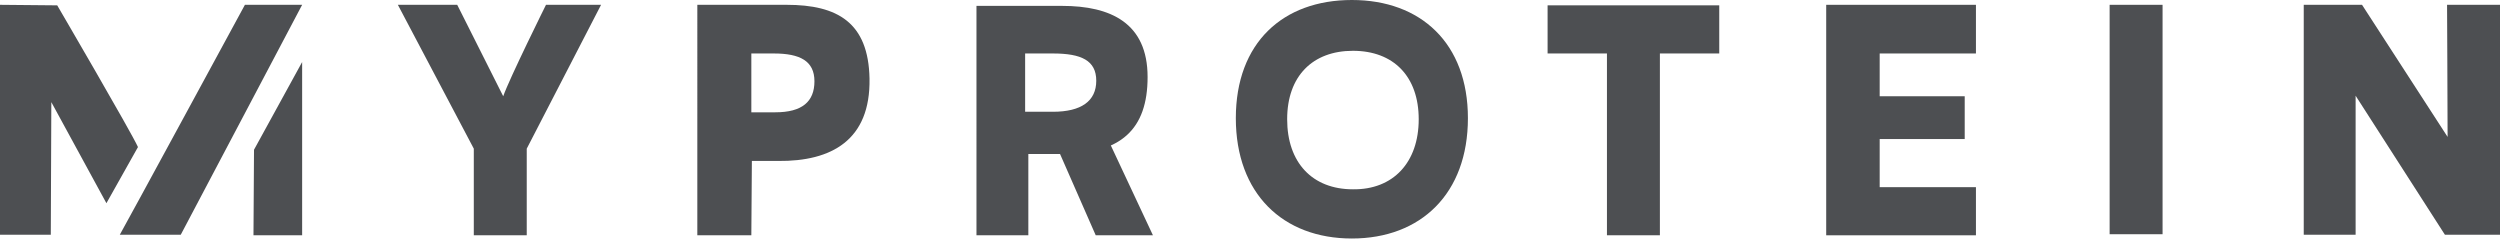
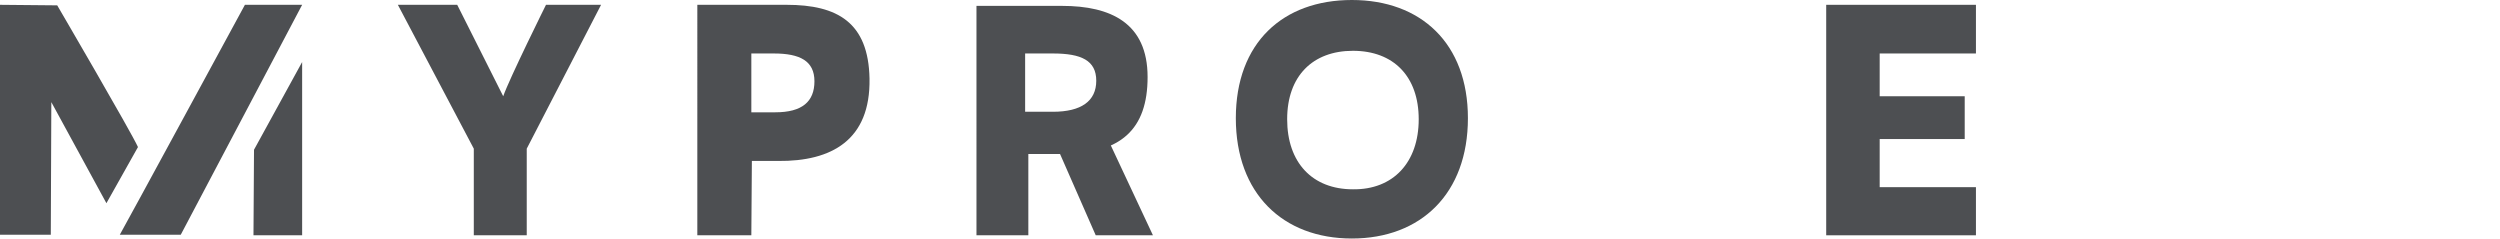
<svg xmlns="http://www.w3.org/2000/svg" version="1.1" id="Layer_1" x="0px" y="0px" viewBox="0 0 467.5 44.6" style="enable-background:new 0 0 467.5 44.6;" xml:space="preserve">
  <style type="text/css">
	.st0{fill:#4D4F52;}
</style>
  <g>
    <path class="st0" d="M25.8,27.5C24.6,24.8,10.7,1,10.7,1L0,0.9v43h9.5l0.1-24.8L19.9,38L25.8,27.5z" />
    <path class="st0" d="M56.5,0.9H45.8c0,0-22.9,42.2-23.4,43h11.4L56.5,0.9z" />
    <polygon class="st0" points="56.5,11.6 47.5,28 47.4,44 56.5,44  " />
    <path class="st0" d="M88.6,27.8L74.4,0.9h11.1L94.1,18c1.2-3.4,8-17.1,8-17.1h10.3L98.5,27.8V44h-9.9V27.8z" />
    <path class="st0" d="M130.4,0.9h16.7c9.5,0,15.3,3.3,15.5,13.8c0.2,11.5-7.1,15.5-17.1,15.4h-4.9L140.5,44h-10.1V0.9z M145,21   c5,0,7.3-2,7.3-5.8s-2.7-5.2-7.6-5.2h-4.2v11H145z" />
    <path class="st0" d="M182.6,1.1h16c9.1,0,16,3.2,16,13.3c0,9.8-5,14.4-16,14.4h-6.3V44h-9.7V1.1z M196.9,20.9c5.3,0,8.1-2,8.1-5.8   s-2.8-5.1-8.1-5.1h-5.2v10.9H196.9z M197,26l8.1-4.4L215.6,44h-10.7L197,26z" />
    <path class="st0" d="M231.1,22.1C231.1,8,239.9,0,252.8,0c12.9,0,21.7,8.1,21.7,22.1c0,14.1-8.8,22.5-21.7,22.5   S231.1,36.2,231.1,22.1z M265.3,22.3c0-8-4.7-12.8-12.3-12.8c-7.5,0-12.3,4.7-12.3,12.8s4.7,13.1,12.3,13.1   C260.5,35.5,265.3,30.4,265.3,22.3z" />
-     <path class="st0" d="M300.5,10h-11.1V1h32.1v9h-11.1v34h-9.9V10z" />
    <path class="st0" d="M341.5,0.9h28V10h-18v8h15.9v8h-15.9v9h18v9h-28V0.9z" />
-     <path class="st0" d="M394.5,0.9h9.9v42.9h-9.9V0.9z" />
-     <path class="st0" d="M430.8,0.9h10.9l16,24.7c0-4.7-0.1-24.7-0.1-24.7h10v43h-10.4l-16.7-26c0,4.7,0,26,0,26h-9.7L430.8,0.9   L430.8,0.9z" />
  </g>
</svg>